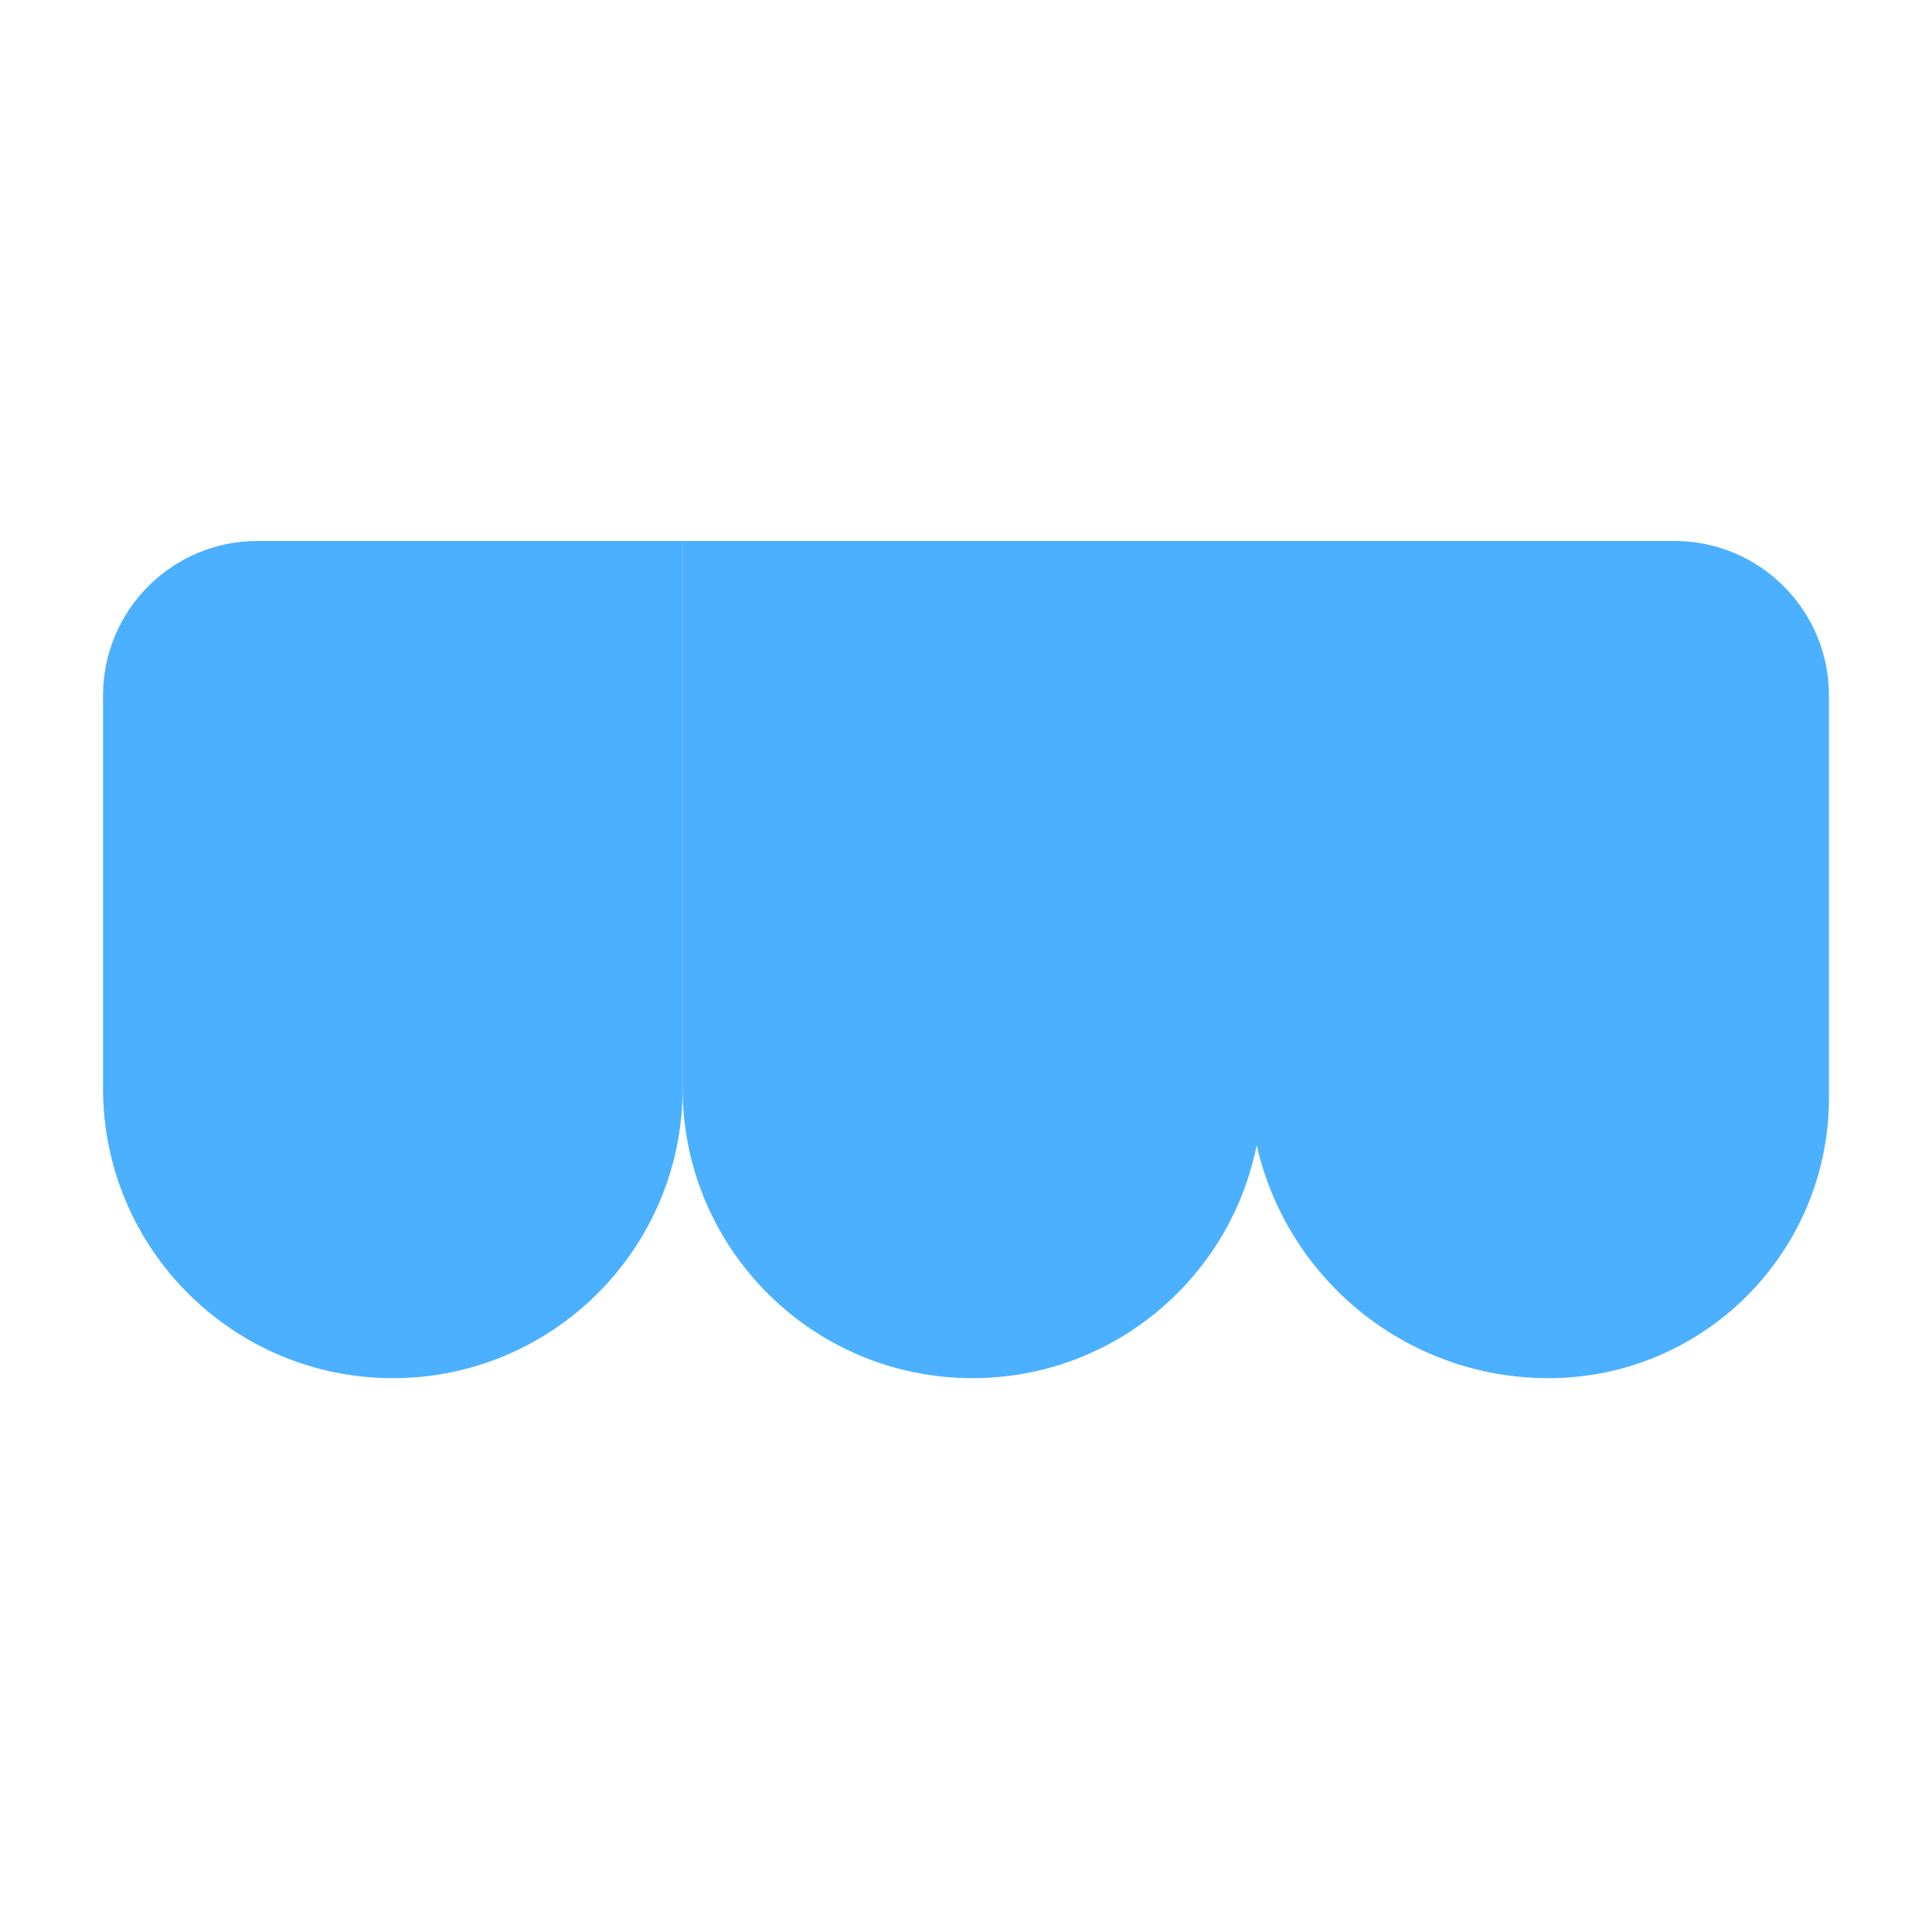
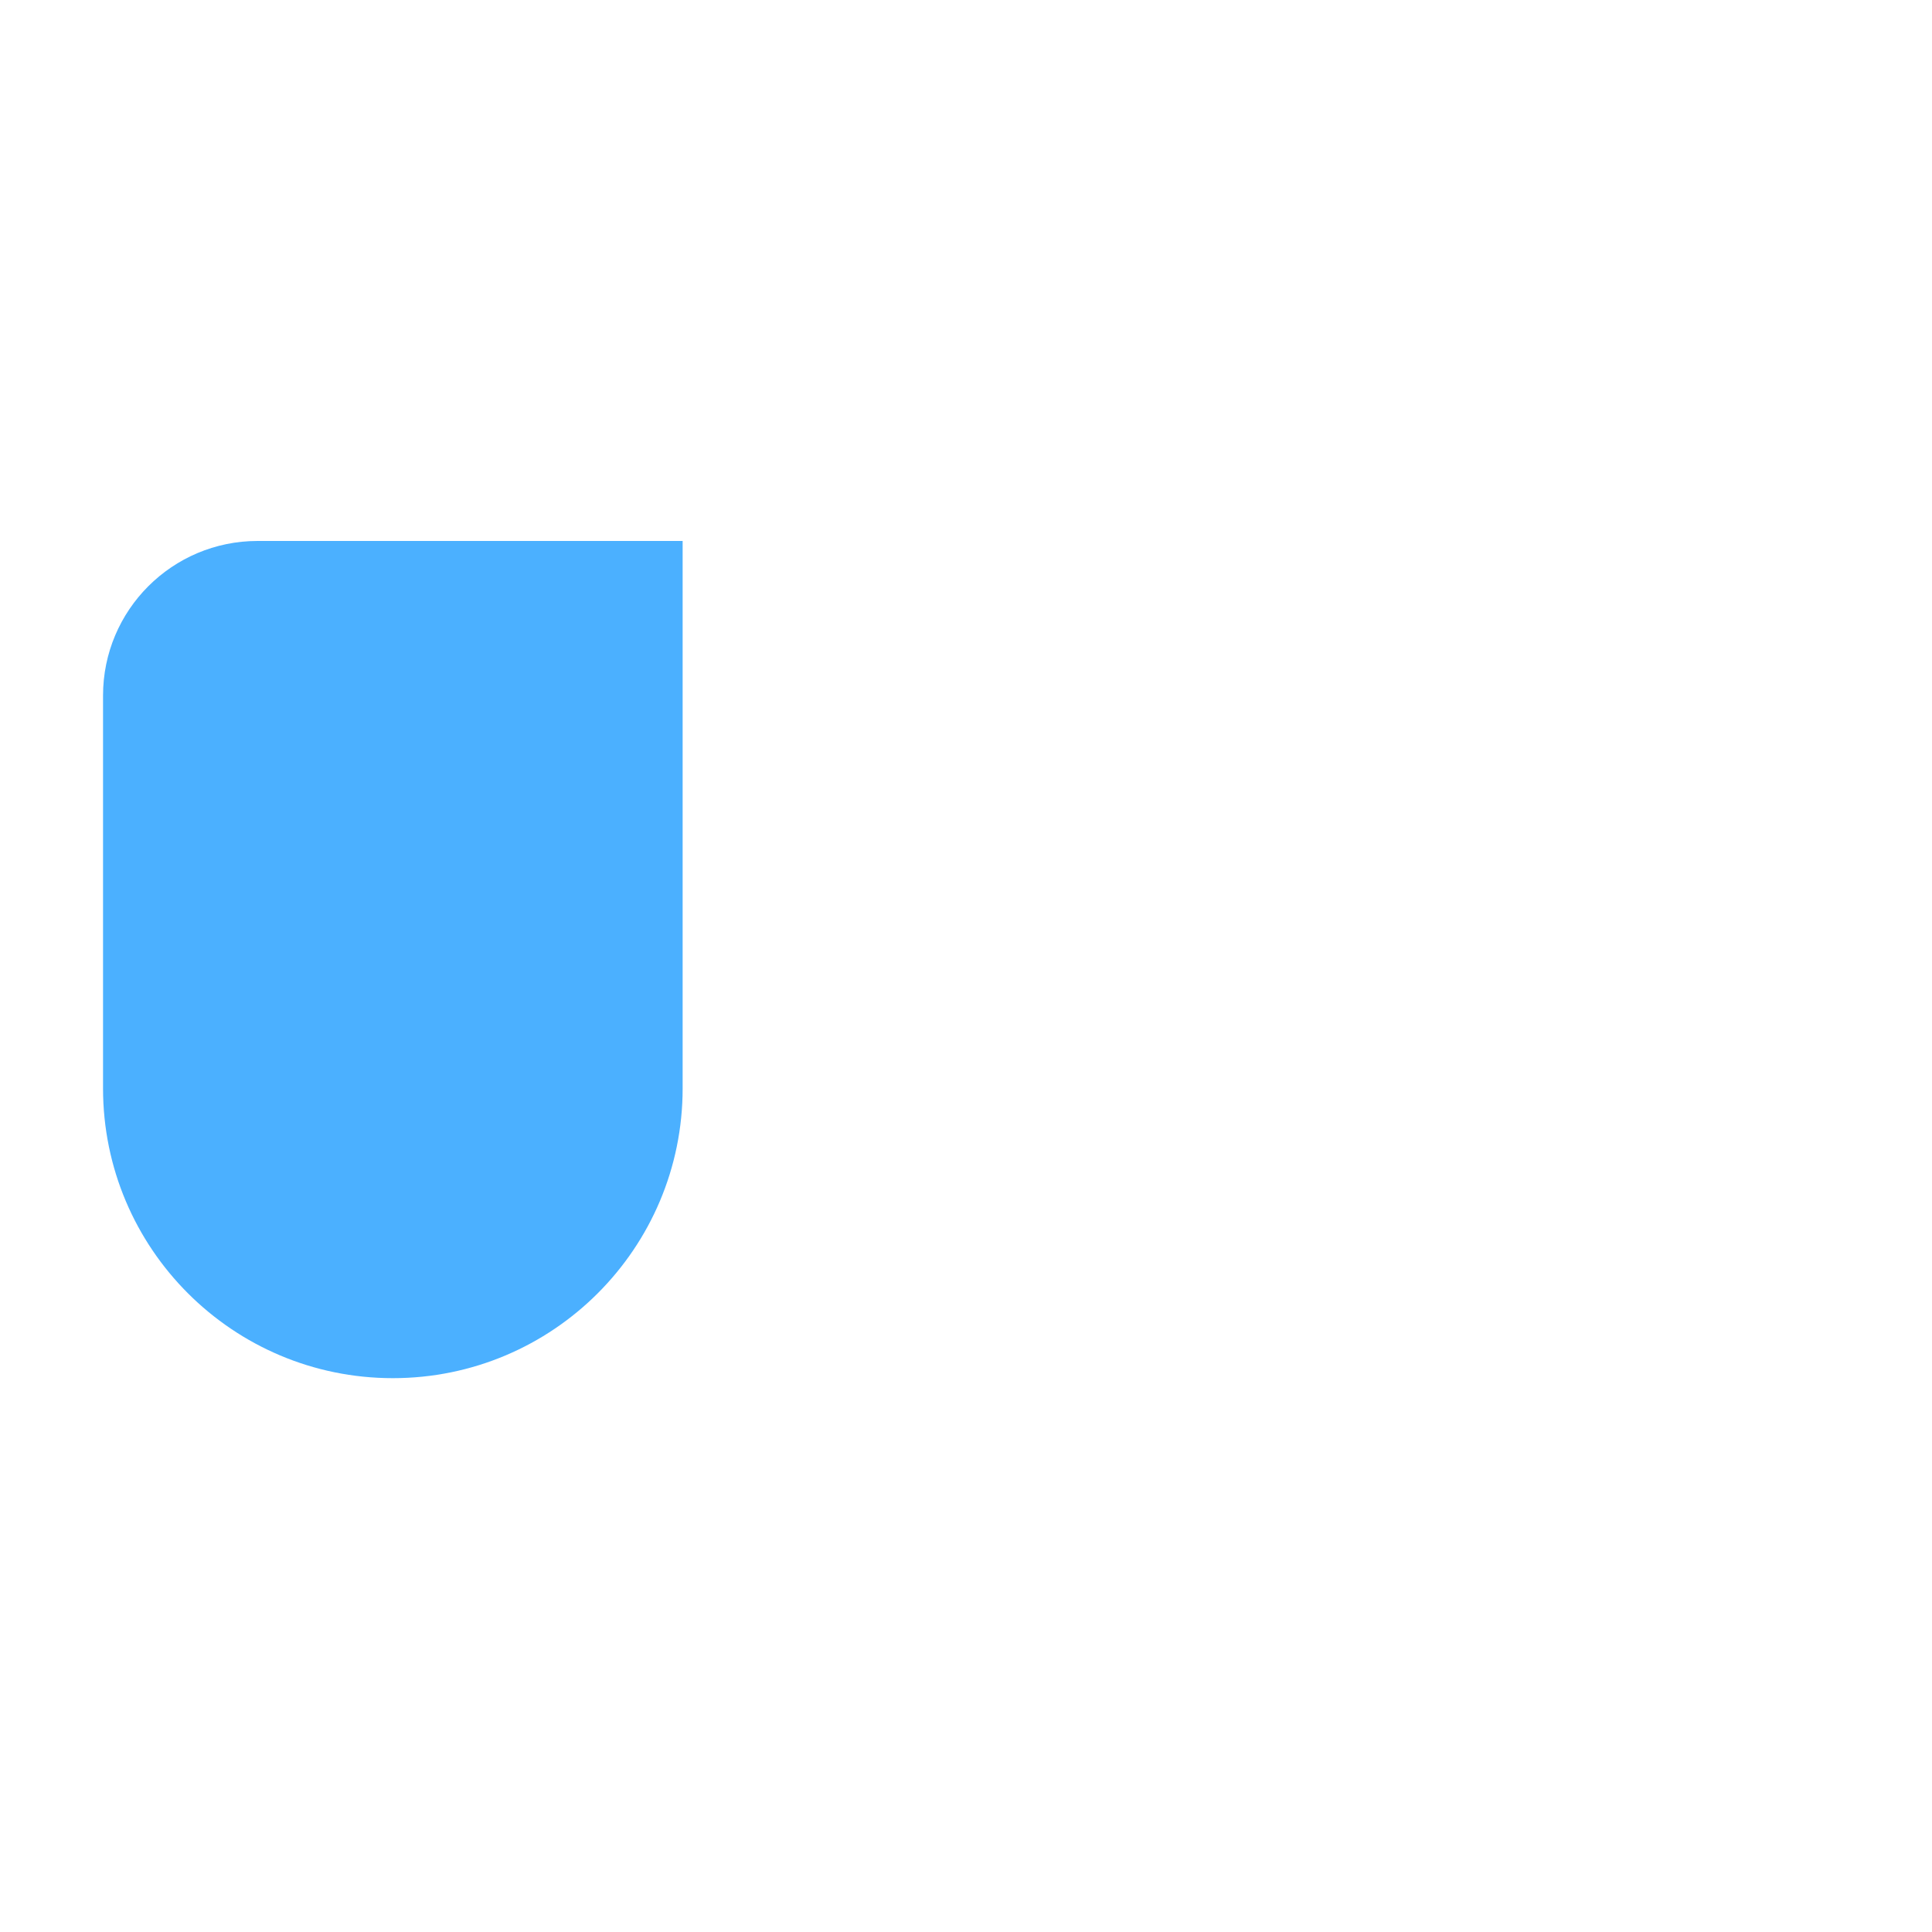
<svg xmlns="http://www.w3.org/2000/svg" width="150" height="150" viewBox="0 0 150 150" fill="none">
  <path d="M8 54C8 47.373 13.373 42 20 42H53V84.5C53 96.926 42.926 107 30.5 107V107C18.074 107 8 96.926 8 84.5V54Z" fill="#4BB0FF" />
-   <path d="M97 42H130C136.627 42 142 47.373 142 54V85.226C142 97.251 132.251 107 120.226 107V107C107.399 107 97 96.602 97 83.774V42Z" fill="#4BB0FF" />
-   <path d="M53 42H98V84.5C98 96.926 87.926 107 75.5 107V107C63.074 107 53 96.926 53 84.5V42Z" fill="#4BB0FF" />
</svg>